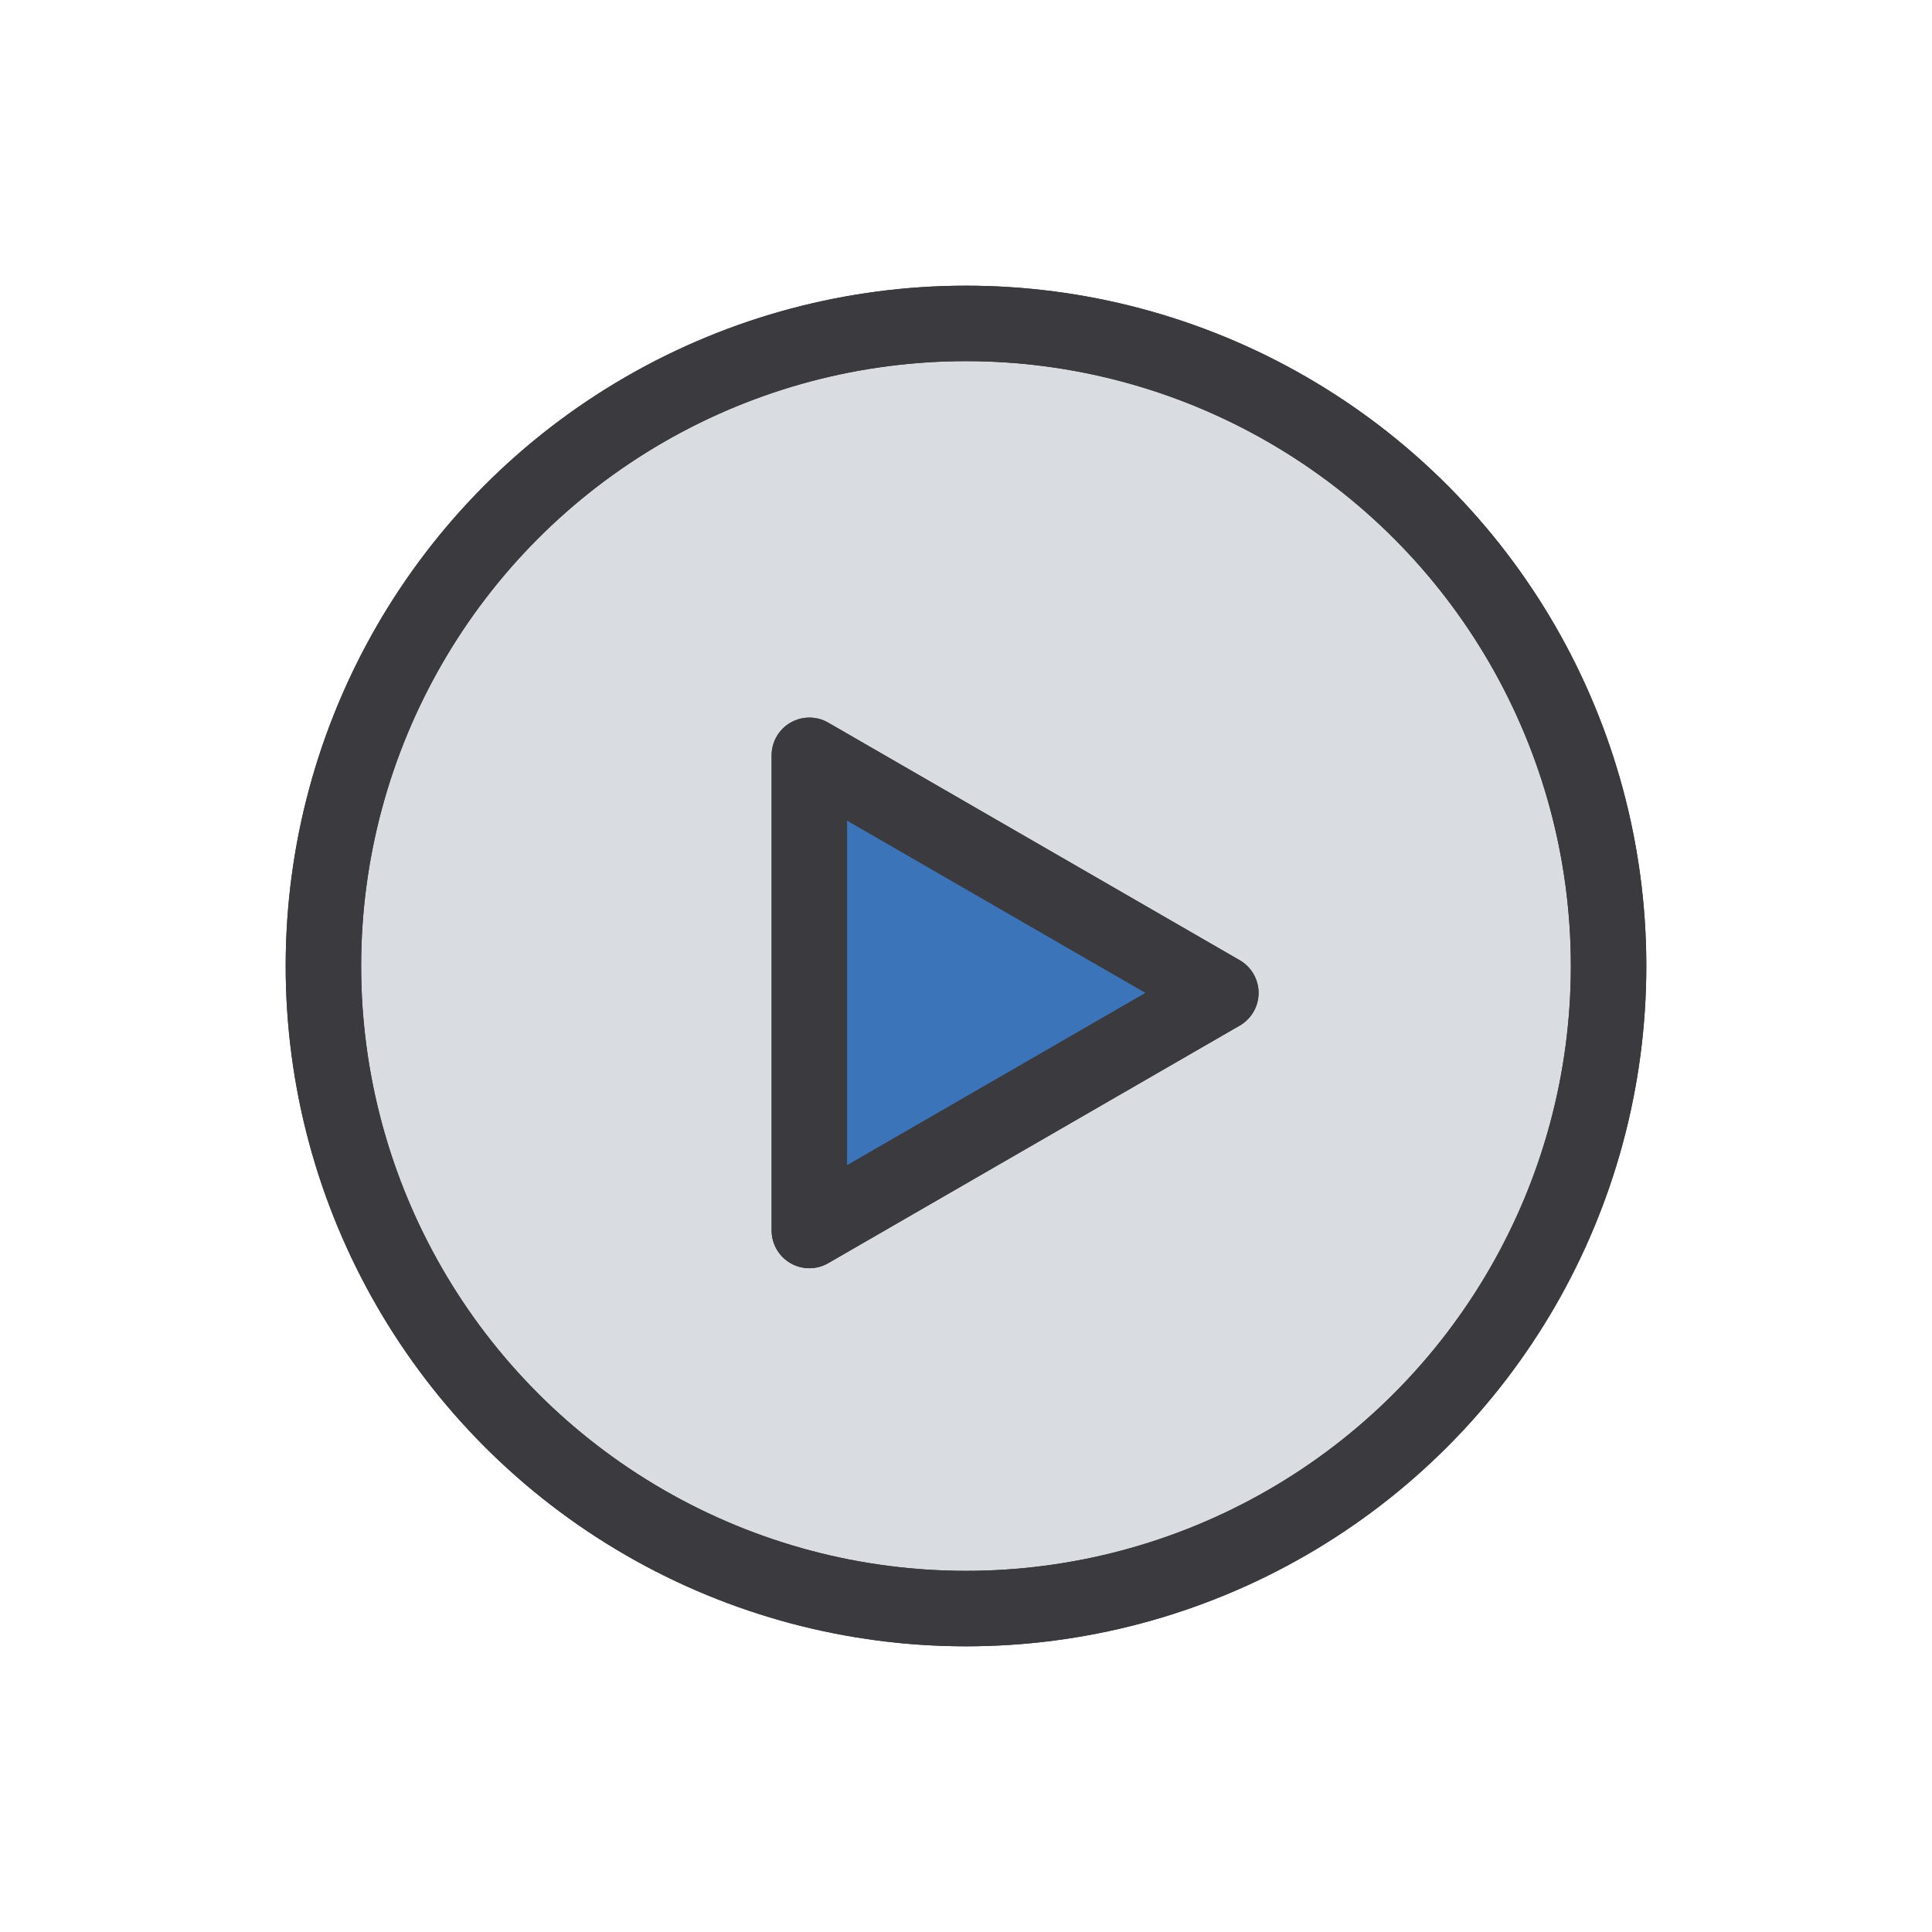
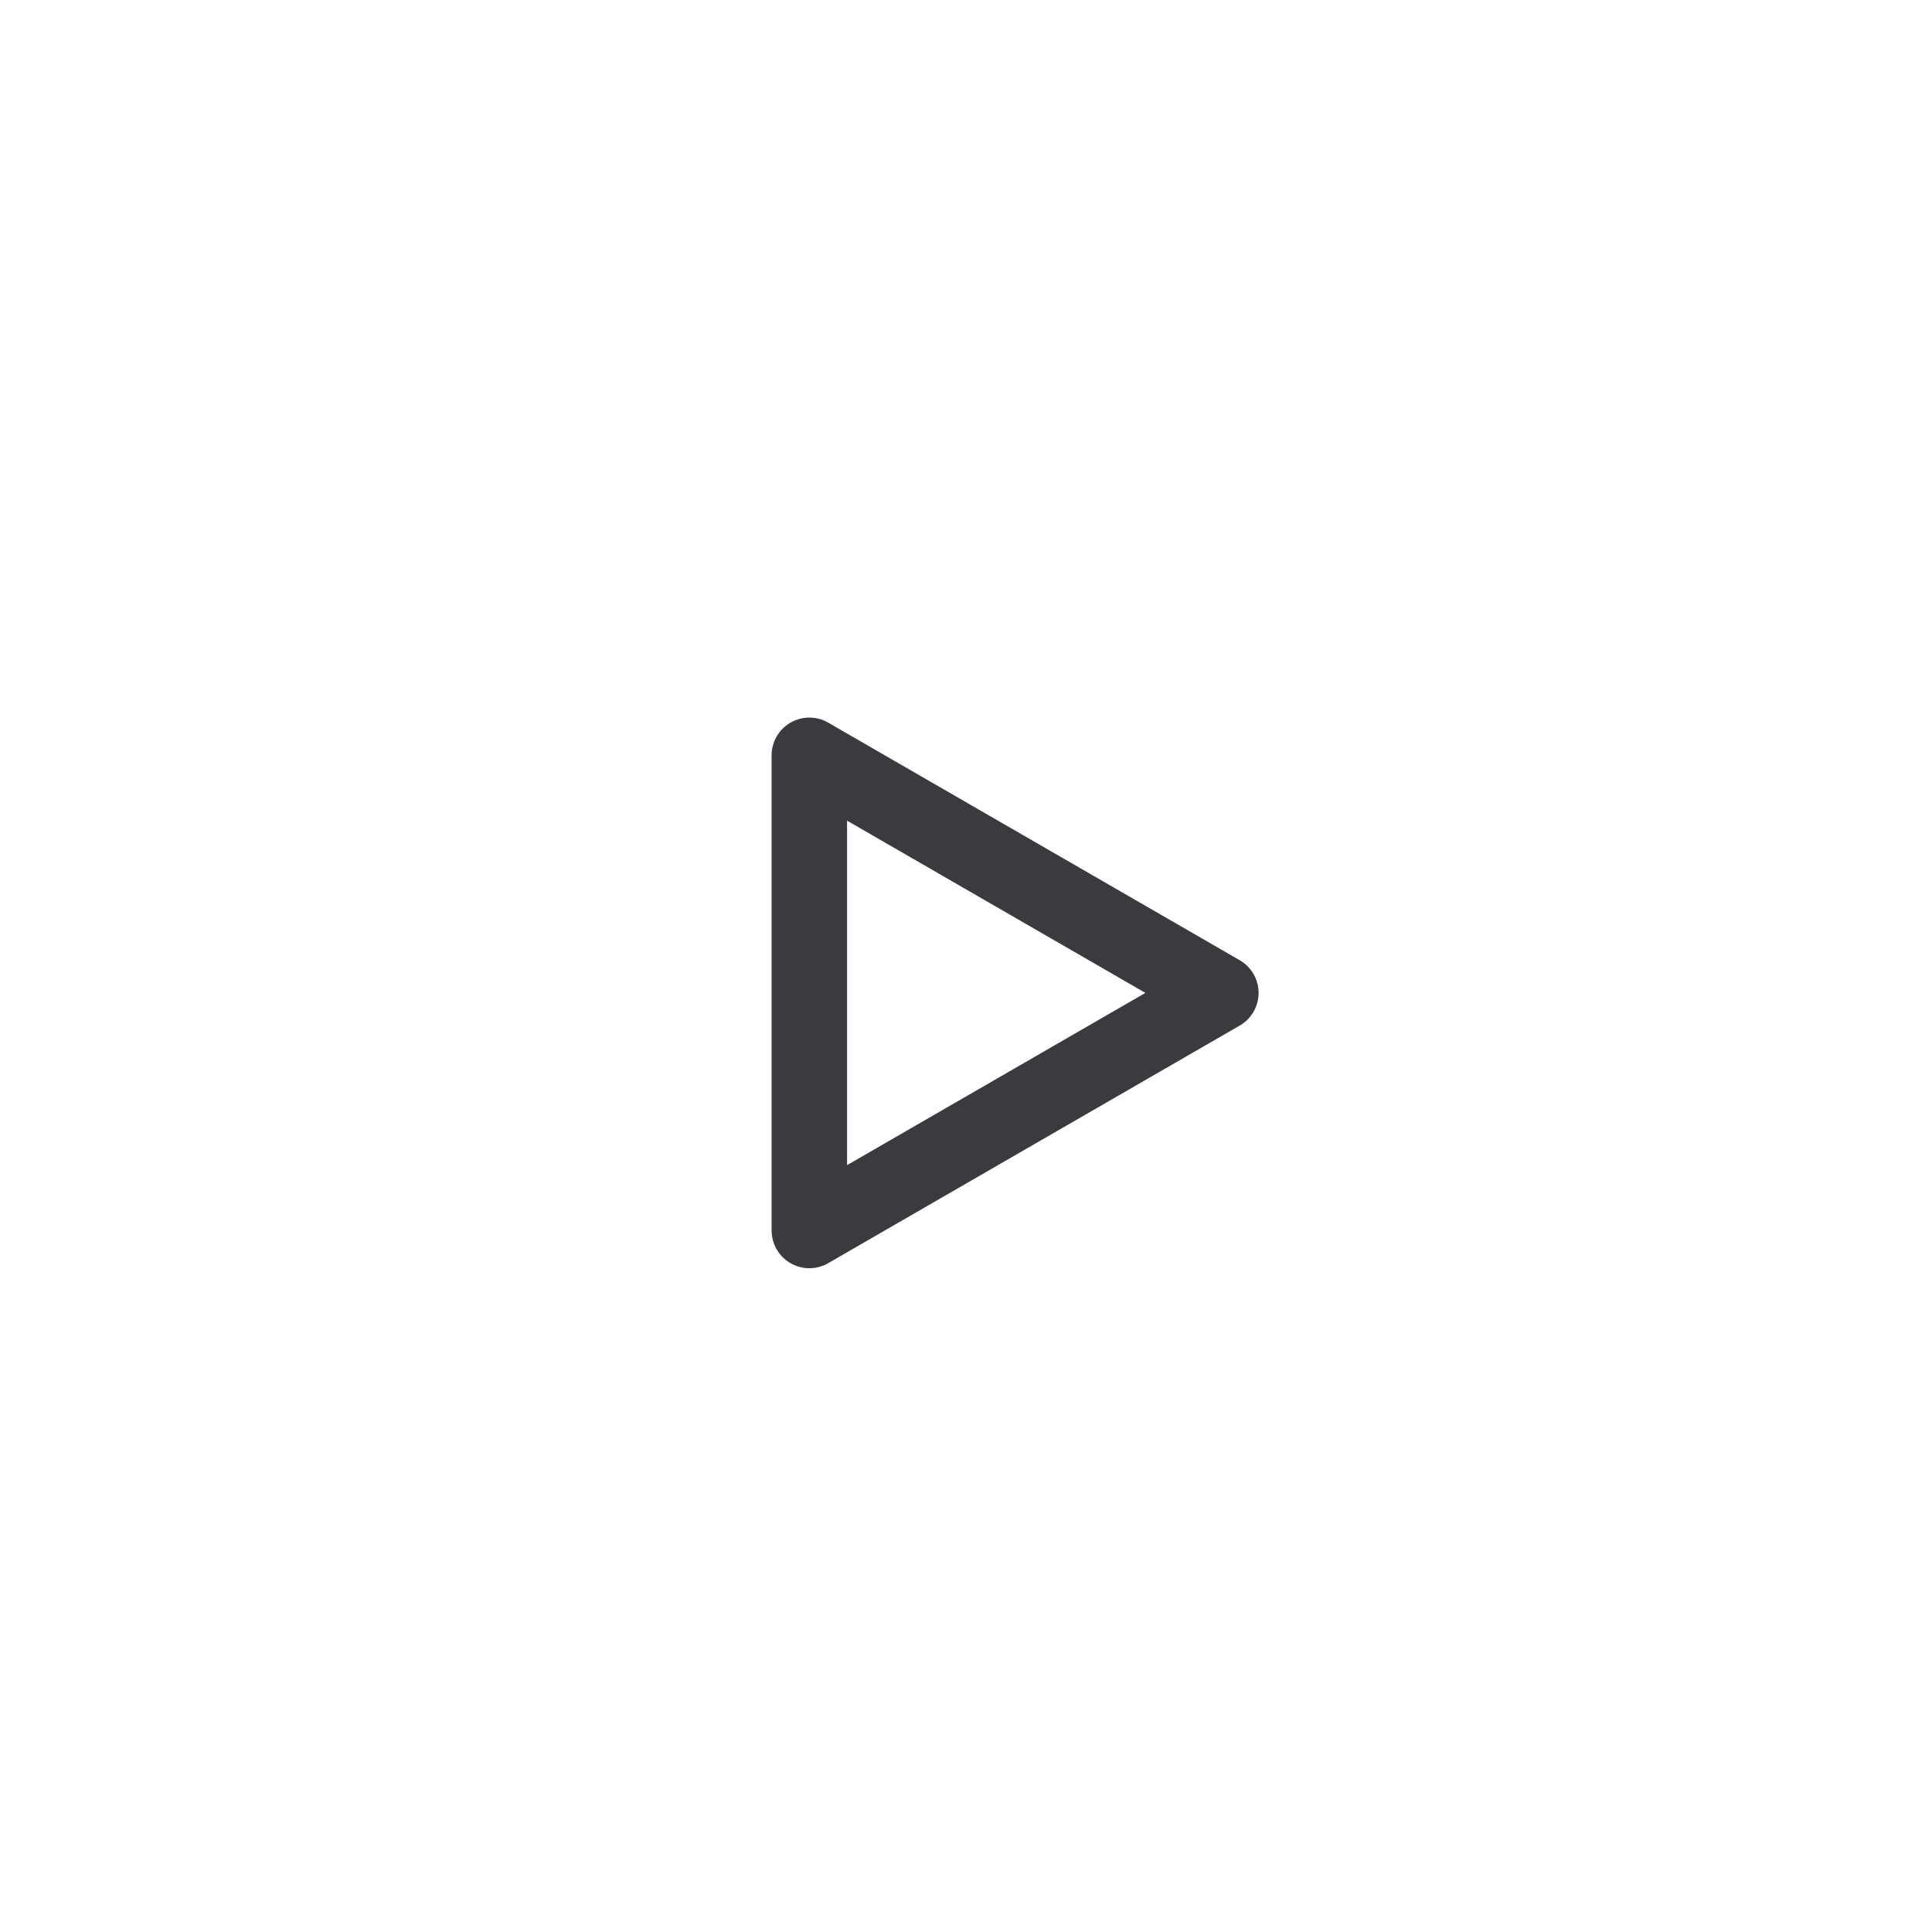
<svg xmlns="http://www.w3.org/2000/svg" width="800px" height="800px" viewBox="0 0 512 512" enable-background="new 0 0 512 512" id="Layer_1" version="1.1" xml:space="preserve">
  <g>
-     <circle cx="256" cy="256" fill="#D9DCE1" r="170.291" stroke="#3B3A3E" stroke-linecap="round" stroke-linejoin="round" stroke-miterlimit="10" stroke-width="20" />
    <polygon fill="none" points="   214.486,200.168 323.537,263.128 214.486,326.09  " stroke="#3B3A3E" stroke-linecap="round" stroke-linejoin="round" stroke-miterlimit="10" stroke-width="20" />
-     <circle cx="256" cy="256" fill="none" r="170.291" stroke="#3B3A3E" stroke-linecap="round" stroke-linejoin="round" stroke-miterlimit="10" stroke-width="20" />
-     <polygon fill="#3C74BA" points="   214.486,200.168 323.537,263.128 214.486,326.09  " stroke="#3B3A3E" stroke-linecap="round" stroke-linejoin="round" stroke-miterlimit="10" stroke-width="20" />
  </g>
</svg>